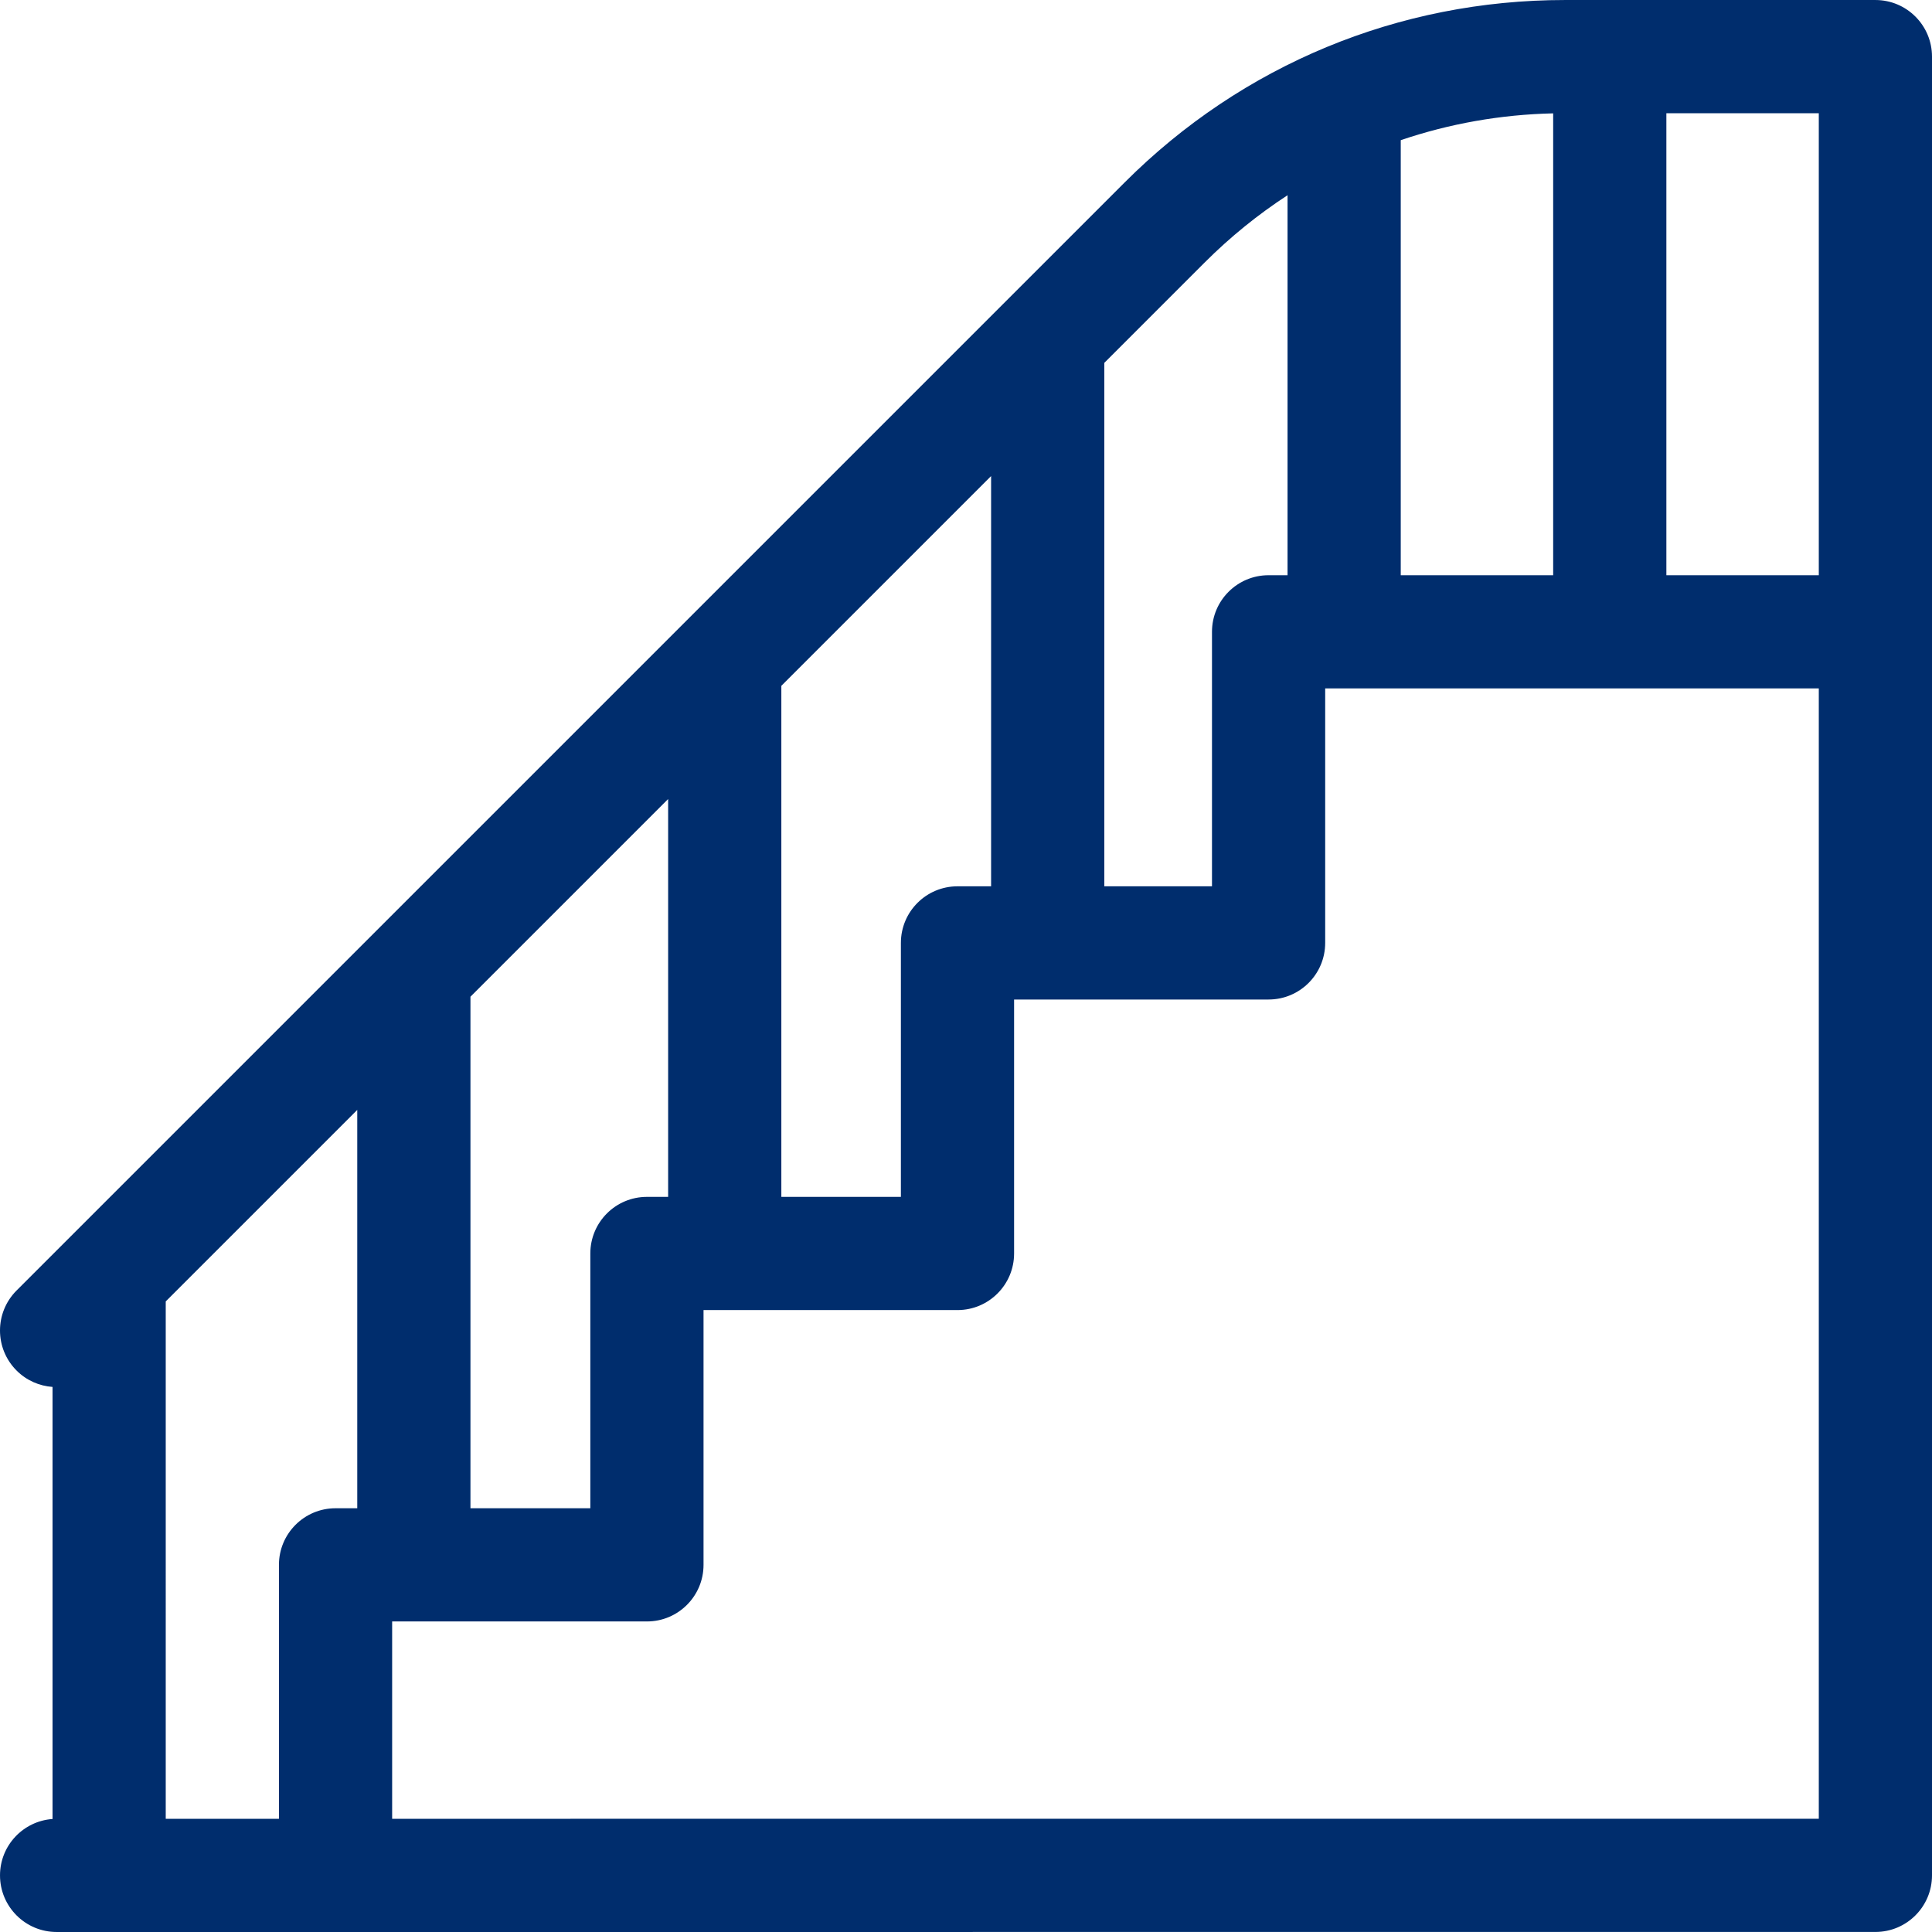
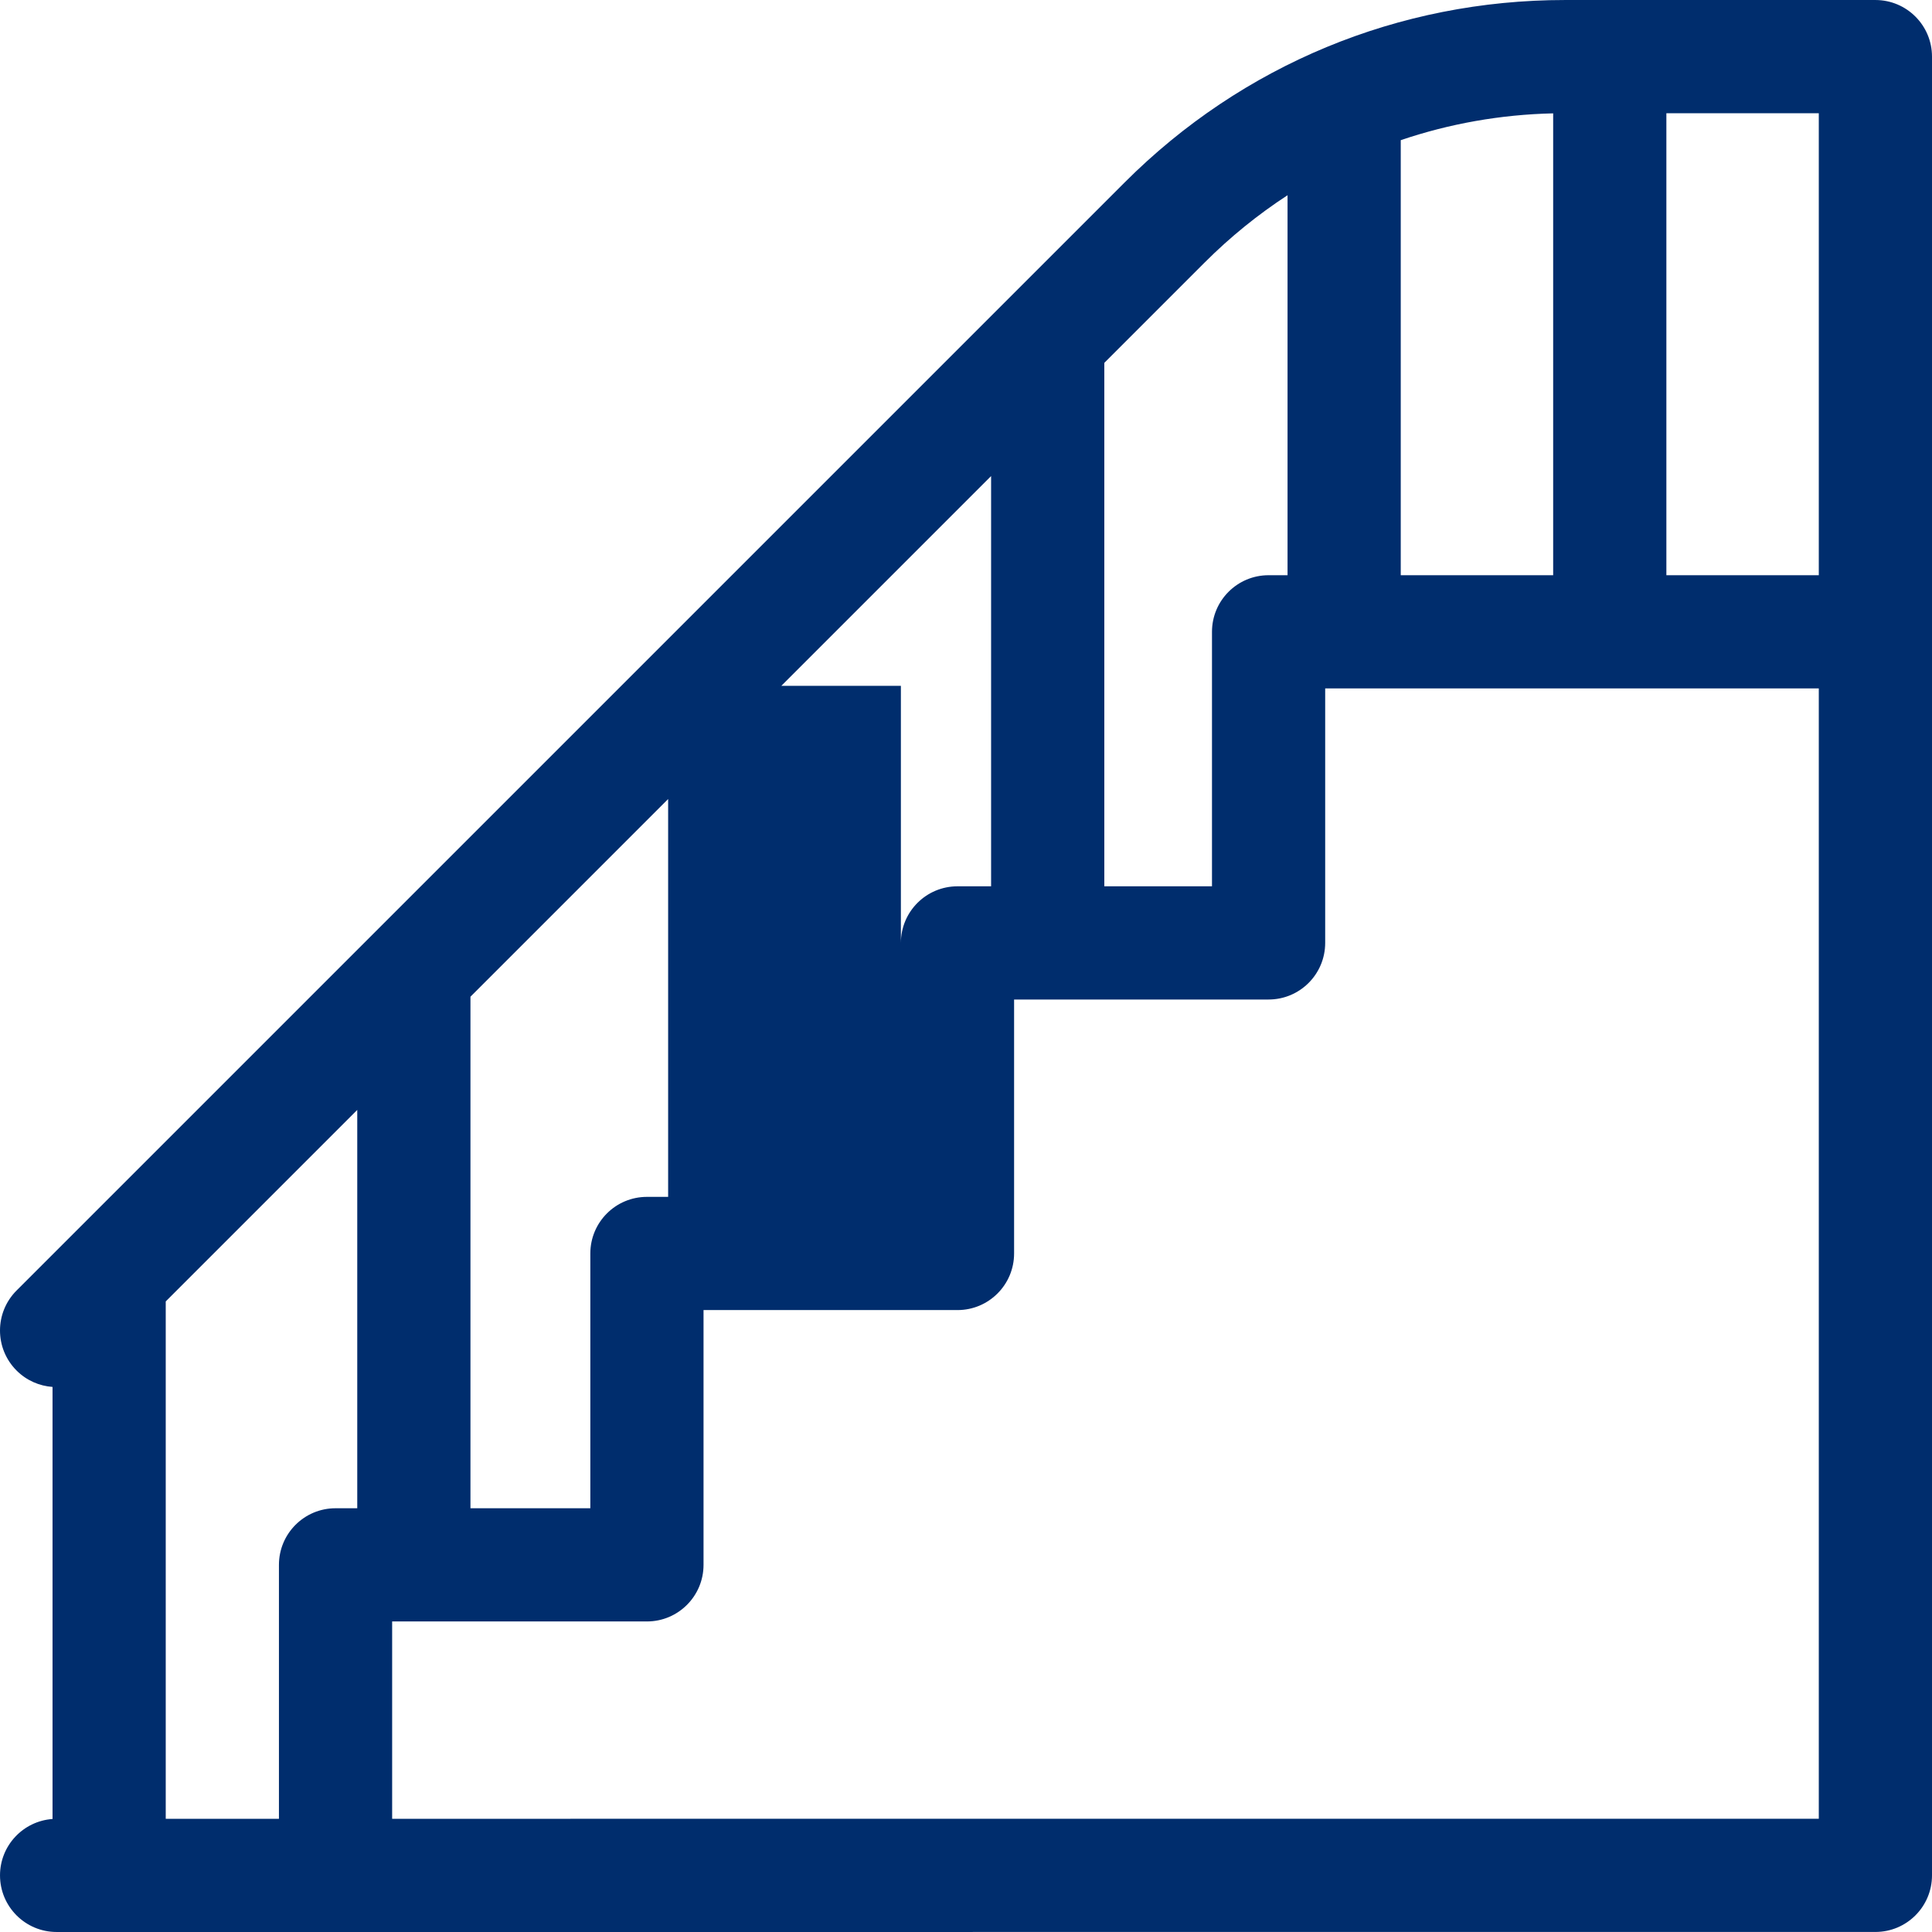
<svg xmlns="http://www.w3.org/2000/svg" id="Capa_1" x="0px" y="0px" viewBox="0 0 512 512" style="enable-background:new 0 0 512 512;" xml:space="preserve" width="512px" height="512px" class="">
  <g>
-     <path d="M512,15.003c0-8.284-6.716-15-15-15h-82.265c-44.073,0-85.509,17.163-116.674,48.328L4.394,341.994 c-5.858,5.858-5.858,15.355,0,21.213c2.655,2.654,6.056,4.093,9.528,4.342v114.502c-7.778,0.556-13.919,7.026-13.919,14.945 c0,8.284,6.716,15,15,15l481.999-0.007c8.284-0.001,14.999-6.716,14.999-15V15.003z M411.606,152.438h-40.393V37.147 c12.87-4.368,26.454-6.791,40.393-7.106V152.438z M441.606,30.003H482v122.435h-40.394V30.003z M319.274,69.544 c6.76-6.759,14.114-12.705,21.939-17.806v100.7h-5.024c-8.284,0-15,6.716-15,15v67.442h-28.537V96.166L319.274,69.544z M43.921,344.893l50.755-50.754v105.563h-5.754c-8.284,0-15,6.716-15,15v67.295h-30V344.893z M124.676,264.139l52.387-52.386 v105.429h-5.62c-8.284,0-15,6.716-15,15v67.52h-31.767V264.139z M207.063,181.753l55.588-55.587v108.715h-8.906 c-8.284,0-15,6.716-15,15v67.301h-31.682V181.753z M482,481.991l-378.078,0.006v-52.295h67.521c8.284,0,15-6.716,15-15v-67.52 h67.302c8.285,0,14.999-6.716,14.999-15v-67.301h67.443c8.284,0,15-6.716,15-15v-67.442H482V481.991z" data-original="#000000" class="active-path" data-old_color="#002d6d" fill="#002d6d" />
+     <path d="M512,15.003c0-8.284-6.716-15-15-15h-82.265c-44.073,0-85.509,17.163-116.674,48.328L4.394,341.994 c-5.858,5.858-5.858,15.355,0,21.213c2.655,2.654,6.056,4.093,9.528,4.342v114.502c-7.778,0.556-13.919,7.026-13.919,14.945 c0,8.284,6.716,15,15,15l481.999-0.007c8.284-0.001,14.999-6.716,14.999-15V15.003z M411.606,152.438h-40.393V37.147 c12.87-4.368,26.454-6.791,40.393-7.106V152.438z M441.606,30.003H482v122.435h-40.394V30.003z M319.274,69.544 c6.76-6.759,14.114-12.705,21.939-17.806v100.7h-5.024c-8.284,0-15,6.716-15,15v67.442h-28.537V96.166L319.274,69.544z M43.921,344.893l50.755-50.754v105.563h-5.754c-8.284,0-15,6.716-15,15v67.295h-30V344.893z M124.676,264.139l52.387-52.386 v105.429h-5.62c-8.284,0-15,6.716-15,15v67.52h-31.767V264.139z M207.063,181.753l55.588-55.587v108.715h-8.906 c-8.284,0-15,6.716-15,15v67.301V181.753z M482,481.991l-378.078,0.006v-52.295h67.521c8.284,0,15-6.716,15-15v-67.52 h67.302c8.285,0,14.999-6.716,14.999-15v-67.301h67.443c8.284,0,15-6.716,15-15v-67.442H482V481.991z" data-original="#000000" class="active-path" data-old_color="#002d6d" fill="#002d6d" />
  </g>
</svg>